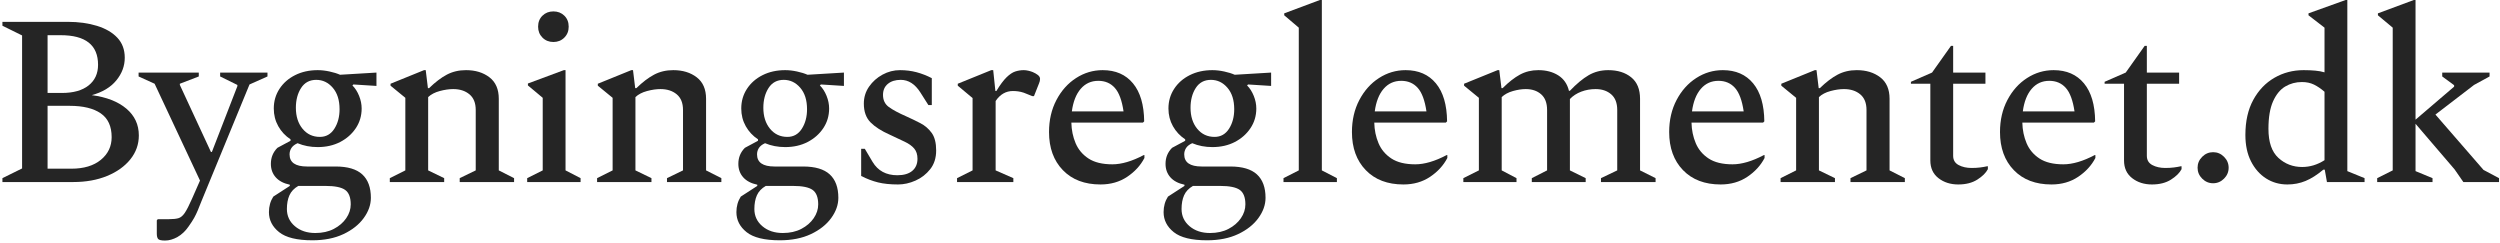
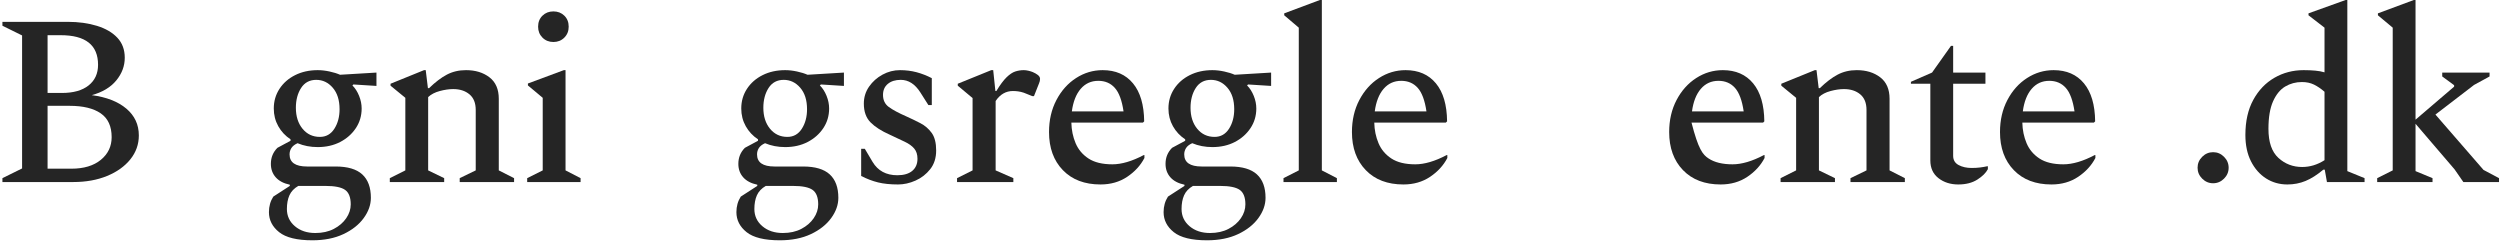
<svg xmlns="http://www.w3.org/2000/svg" width="618px" height="60px" viewBox="0 0 618 60" version="1.1">
  <title>Bygningsreglementet</title>
  <g id="Page-1" stroke="none" stroke-width="1" fill="none" fill-rule="evenodd">
    <g id="Artboard" transform="translate(-252, -187)" fill="#252525" fill-rule="nonzero">
      <g id="Bygningsreglementet." transform="translate(252.6, 187)">
        <path d="M0,45 L0,44.04 L4.86,41.64 L4.86,8.76 L0,6.36 L0,5.4 L16.14,5.4 C18.82,5.4 21.23,5.73 23.37,6.39 C25.51,7.05 27.19,8.03 28.41,9.33 C29.63,10.63 30.24,12.28 30.24,14.28 C30.24,16.32 29.54,18.19 28.14,19.89 C26.74,21.59 24.72,22.8 22.08,23.52 C25.72,24 28.57,25.11 30.63,26.85 C32.69,28.59 33.72,30.8 33.72,33.48 C33.72,35.68 33.02,37.65 31.62,39.39 C30.22,41.13 28.3,42.5 25.86,43.5 C23.42,44.5 20.64,45 17.52,45 L0,45 Z M14.4,8.7 L11.16,8.7 L11.16,22.98 L14.7,22.98 C17.54,22.98 19.74,22.36 21.3,21.12 C22.86,19.88 23.64,18.18 23.64,16.02 C23.64,11.14 20.56,8.7 14.4,8.7 Z M16.62,26.16 L11.16,26.16 L11.16,41.7 L17.04,41.7 C20.12,41.7 22.55,40.97 24.33,39.51 C26.11,38.05 27,36.18 27,33.9 C27,31.22 26.1,29.26 24.3,28.02 C22.5,26.78 19.94,26.16 16.62,26.16 Z" id="Shape" />
-         <path d="M40.2,59.46 C39.28,59.46 38.71,59.33 38.49,59.07 C38.27,58.81 38.16,58.36 38.16,57.72 L38.16,54.48 L38.4,54.18 L41.16,54.18 C42.16,54.18 42.94,54.1 43.5,53.94 C44.06,53.78 44.58,53.35 45.06,52.65 C45.54,51.95 46.14,50.78 46.86,49.14 L48.84,44.64 L37.62,20.7 L33.66,18.9 L33.66,17.94 L48.54,17.94 L48.54,18.9 L43.86,20.7 L43.86,21 L51.54,37.56 L51.78,37.56 L58.08,21.3 L58.08,21 L53.82,18.9 L53.82,17.94 L65.52,17.94 L65.52,18.9 L61.08,20.88 L49.2,49.74 C48.84,50.66 48.53,51.43 48.27,52.05 C48.01,52.67 47.72,53.27 47.4,53.85 C47.08,54.43 46.62,55.14 46.02,55.98 C45.22,57.14 44.3,58.01 43.26,58.59 C42.22,59.17 41.2,59.46 40.2,59.46 Z" id="Path" />
        <path d="M77.94,36.36 C76.14,36.36 74.48,36.04 72.96,35.4 C72.24,35.72 71.73,36.12 71.43,36.6 C71.13,37.08 70.98,37.6 70.98,38.16 C70.98,40.16 72.42,41.16 75.3,41.16 L82.38,41.16 C85.34,41.16 87.53,41.81 88.95,43.11 C90.37,44.41 91.08,46.34 91.08,48.9 C91.08,50.62 90.49,52.29 89.31,53.91 C88.13,55.53 86.46,56.85 84.3,57.87 C82.14,58.89 79.58,59.4 76.62,59.4 C72.82,59.4 70.08,58.73 68.4,57.39 C66.72,56.05 65.88,54.4 65.88,52.44 C65.88,51 66.24,49.72 66.96,48.6 L71.04,45.96 L71.04,45.66 C69.52,45.34 68.36,44.73 67.56,43.83 C66.76,42.93 66.36,41.82 66.36,40.5 C66.36,38.94 66.9,37.62 67.98,36.54 L71.22,34.8 L71.22,34.44 C69.94,33.6 68.93,32.52 68.19,31.2 C67.45,29.88 67.08,28.42 67.08,26.82 C67.08,25.02 67.55,23.4 68.49,21.96 C69.43,20.52 70.72,19.39 72.36,18.57 C74,17.75 75.86,17.34 77.94,17.34 C78.86,17.34 79.83,17.45 80.85,17.67 C81.87,17.89 82.74,18.16 83.46,18.48 L92.46,17.94 L92.46,21.24 L86.76,20.88 L86.52,21.12 C87.2,21.8 87.75,22.66 88.17,23.7 C88.59,24.74 88.8,25.78 88.8,26.82 C88.8,28.62 88.32,30.24 87.36,31.68 C86.4,33.12 85.11,34.26 83.49,35.1 C81.87,35.94 80.02,36.36 77.94,36.36 Z M78.48,33.84 C80,33.84 81.19,33.17 82.05,31.83 C82.91,30.49 83.34,28.88 83.34,27 C83.34,24.76 82.78,22.99 81.66,21.69 C80.54,20.39 79.18,19.74 77.58,19.74 C75.94,19.74 74.69,20.41 73.83,21.75 C72.97,23.09 72.54,24.72 72.54,26.64 C72.54,28.76 73.09,30.49 74.19,31.83 C75.29,33.17 76.72,33.84 78.48,33.84 Z M70.32,51.66 C70.32,53.38 70.98,54.8 72.3,55.92 C73.62,57.04 75.3,57.6 77.34,57.6 C79.1,57.6 80.63,57.26 81.93,56.58 C83.23,55.9 84.25,55.02 84.99,53.94 C85.73,52.86 86.1,51.72 86.1,50.52 C86.1,48.8 85.64,47.61 84.72,46.95 C83.8,46.29 82.18,45.96 79.86,45.96 L73.74,45.96 C73.54,45.96 73.34,45.96 73.14,45.96 C72.1,46.56 71.37,47.33 70.95,48.27 C70.53,49.21 70.32,50.34 70.32,51.66 Z" id="Shape" />
        <path d="M95.76,45 L95.76,44.04 L99.6,42.12 L99.6,24.18 L95.94,21.18 L95.94,20.7 L104.22,17.34 L104.64,17.34 L105.18,21.78 L105.48,21.78 C107,20.3 108.46,19.19 109.86,18.45 C111.26,17.71 112.84,17.34 114.6,17.34 C116.92,17.34 118.85,17.93 120.39,19.11 C121.93,20.29 122.7,22.06 122.7,24.42 L122.7,42.12 L126.48,44.04 L126.48,45 L113.04,45 L113.04,44.04 L117,42.12 L117,27.18 C117,25.46 116.48,24.17 115.44,23.31 C114.4,22.45 113.06,22.02 111.42,22.02 C110.42,22.02 109.32,22.18 108.12,22.5 C106.92,22.82 105.96,23.32 105.24,24 L105.24,42.12 L109.2,44.04 L109.2,45 L95.76,45 Z" id="Path" />
        <path d="M136.2,10.38 C135.12,10.38 134.22,10.02 133.5,9.3 C132.78,8.58 132.42,7.68 132.42,6.6 C132.42,5.48 132.78,4.57 133.5,3.87 C134.22,3.17 135.12,2.82 136.2,2.82 C137.28,2.82 138.18,3.17 138.9,3.87 C139.62,4.57 139.98,5.48 139.98,6.6 C139.98,7.68 139.62,8.58 138.9,9.3 C138.18,10.02 137.28,10.38 136.2,10.38 Z M129.72,45 L129.72,44.04 L133.56,42.12 L133.56,24.18 L129.9,21.12 L129.9,20.64 L138.78,17.34 L139.2,17.34 L139.2,42.12 L142.92,44.04 L142.92,45 L129.72,45 Z" id="Shape" />
-         <path d="M147,45 L147,44.04 L150.84,42.12 L150.84,24.18 L147.18,21.18 L147.18,20.7 L155.46,17.34 L155.88,17.34 L156.42,21.78 L156.72,21.78 C158.24,20.3 159.7,19.19 161.1,18.45 C162.5,17.71 164.08,17.34 165.84,17.34 C168.16,17.34 170.09,17.93 171.63,19.11 C173.17,20.29 173.94,22.06 173.94,24.42 L173.94,42.12 L177.72,44.04 L177.72,45 L164.28,45 L164.28,44.04 L168.24,42.12 L168.24,27.18 C168.24,25.46 167.72,24.17 166.68,23.31 C165.64,22.45 164.3,22.02 162.66,22.02 C161.66,22.02 160.56,22.18 159.36,22.5 C158.16,22.82 157.2,23.32 156.48,24 L156.48,42.12 L160.44,44.04 L160.44,45 L147,45 Z" id="Path" />
        <path d="M193.5,36.36 C191.7,36.36 190.04,36.04 188.52,35.4 C187.8,35.72 187.29,36.12 186.99,36.6 C186.69,37.08 186.54,37.6 186.54,38.16 C186.54,40.16 187.98,41.16 190.86,41.16 L197.94,41.16 C200.9,41.16 203.09,41.81 204.51,43.11 C205.93,44.41 206.64,46.34 206.64,48.9 C206.64,50.62 206.05,52.29 204.87,53.91 C203.69,55.53 202.02,56.85 199.86,57.87 C197.7,58.89 195.14,59.4 192.18,59.4 C188.38,59.4 185.64,58.73 183.96,57.39 C182.28,56.05 181.44,54.4 181.44,52.44 C181.44,51 181.8,49.72 182.52,48.6 L186.6,45.96 L186.6,45.66 C185.08,45.34 183.92,44.73 183.12,43.83 C182.32,42.93 181.92,41.82 181.92,40.5 C181.92,38.94 182.46,37.62 183.54,36.54 L186.78,34.8 L186.78,34.44 C185.5,33.6 184.49,32.52 183.75,31.2 C183.01,29.88 182.64,28.42 182.64,26.82 C182.64,25.02 183.11,23.4 184.05,21.96 C184.99,20.52 186.28,19.39 187.92,18.57 C189.56,17.75 191.42,17.34 193.5,17.34 C194.42,17.34 195.39,17.45 196.41,17.67 C197.43,17.89 198.3,18.16 199.02,18.48 L208.02,17.94 L208.02,21.24 L202.32,20.88 L202.08,21.12 C202.76,21.8 203.31,22.66 203.73,23.7 C204.15,24.74 204.36,25.78 204.36,26.82 C204.36,28.62 203.88,30.24 202.92,31.68 C201.96,33.12 200.67,34.26 199.05,35.1 C197.43,35.94 195.58,36.36 193.5,36.36 Z M194.04,33.84 C195.56,33.84 196.75,33.17 197.61,31.83 C198.47,30.49 198.9,28.88 198.9,27 C198.9,24.76 198.34,22.99 197.22,21.69 C196.1,20.39 194.74,19.74 193.14,19.74 C191.5,19.74 190.25,20.41 189.39,21.75 C188.53,23.09 188.1,24.72 188.1,26.64 C188.1,28.76 188.65,30.49 189.75,31.83 C190.85,33.17 192.28,33.84 194.04,33.84 Z M185.88,51.66 C185.88,53.38 186.54,54.8 187.86,55.92 C189.18,57.04 190.86,57.6 192.9,57.6 C194.66,57.6 196.19,57.26 197.49,56.58 C198.79,55.9 199.81,55.02 200.55,53.94 C201.29,52.86 201.66,51.72 201.66,50.52 C201.66,48.8 201.2,47.61 200.28,46.95 C199.36,46.29 197.74,45.96 195.42,45.96 L189.3,45.96 C189.1,45.96 188.9,45.96 188.7,45.96 C187.66,46.56 186.93,47.33 186.51,48.27 C186.09,49.21 185.88,50.34 185.88,51.66 Z" id="Shape" />
        <path d="M221.4,45.6 C219.48,45.6 217.83,45.43 216.45,45.09 C215.07,44.75 213.68,44.22 212.28,43.5 L212.28,36.78 L213.18,36.78 L215.1,40.02 C216.42,42.22 218.46,43.32 221.22,43.32 C222.82,43.32 224.05,42.96 224.91,42.24 C225.77,41.52 226.2,40.52 226.2,39.24 C226.2,38.2 225.93,37.36 225.39,36.72 C224.85,36.08 224.07,35.52 223.05,35.04 C222.03,34.56 220.8,33.98 219.36,33.3 C217.28,32.38 215.69,31.36 214.59,30.24 C213.49,29.12 212.94,27.58 212.94,25.62 C212.94,24.06 213.37,22.66 214.23,21.42 C215.09,20.18 216.2,19.19 217.56,18.45 C218.92,17.71 220.36,17.34 221.88,17.34 C223.32,17.34 224.68,17.51 225.96,17.85 C227.24,18.19 228.5,18.68 229.74,19.32 L229.74,25.98 L228.9,25.98 L226.92,22.86 C225.6,20.78 223.98,19.74 222.06,19.74 C220.74,19.74 219.68,20.07 218.88,20.73 C218.08,21.39 217.68,22.3 217.68,23.46 C217.68,24.74 218.15,25.73 219.09,26.43 C220.03,27.13 221.5,27.92 223.5,28.8 C224.66,29.32 225.8,29.87 226.92,30.45 C228.04,31.03 228.97,31.83 229.71,32.85 C230.45,33.87 230.82,35.32 230.82,37.2 C230.82,39.04 230.33,40.58 229.35,41.82 C228.37,43.06 227.16,44 225.72,44.64 C224.28,45.28 222.84,45.6 221.4,45.6 Z" id="Path" />
        <path d="M235.98,45 L235.98,44.04 L239.82,42.12 L239.82,24.24 L236.16,21.18 L236.16,20.7 L244.44,17.34 L244.92,17.34 L245.46,22.5 L245.7,22.5 C246.62,20.98 247.46,19.85 248.22,19.11 C248.98,18.37 249.7,17.89 250.38,17.67 C251.06,17.45 251.76,17.34 252.48,17.34 C252.84,17.34 253.23,17.39 253.65,17.49 C254.07,17.59 254.42,17.7 254.7,17.82 C255.18,18.02 255.6,18.26 255.96,18.54 C256.32,18.82 256.5,19.14 256.5,19.5 C256.5,19.86 256.42,20.22 256.26,20.58 L255,23.76 L254.58,23.76 L252.48,22.92 C252,22.76 251.54,22.65 251.1,22.59 C250.66,22.53 250.22,22.5 249.78,22.5 C248.06,22.5 246.64,23.32 245.52,24.96 L245.52,42.12 L249.9,44.04 L249.9,45 L235.98,45 Z" id="Path" />
        <path d="M271.44,45.6 C267.52,45.6 264.42,44.42 262.14,42.06 C259.86,39.7 258.72,36.56 258.72,32.64 C258.72,29.68 259.33,27.04 260.55,24.72 C261.77,22.4 263.39,20.59 265.41,19.29 C267.43,17.99 269.62,17.34 271.98,17.34 C275.18,17.34 277.68,18.43 279.48,20.61 C281.28,22.79 282.2,25.92 282.24,30 L281.94,30.3 L264.24,30.3 C264.28,32.14 264.63,33.84 265.29,35.4 C265.95,36.96 267.01,38.22 268.47,39.18 C269.93,40.14 271.9,40.62 274.38,40.62 C276.66,40.62 279.24,39.86 282.12,38.34 L282.3,38.34 L282.3,39.06 C281.34,40.9 279.92,42.45 278.04,43.71 C276.16,44.97 273.96,45.6 271.44,45.6 Z M270.9,19.98 C269.14,19.98 267.69,20.64 266.55,21.96 C265.41,23.28 264.68,25.14 264.36,27.54 L277.14,27.54 C276.74,24.82 276.02,22.88 274.98,21.72 C273.94,20.56 272.58,19.98 270.9,19.98 Z" id="Shape" />
        <path d="M299.1,36.36 C297.3,36.36 295.64,36.04 294.12,35.4 C293.4,35.72 292.89,36.12 292.59,36.6 C292.29,37.08 292.14,37.6 292.14,38.16 C292.14,40.16 293.58,41.16 296.46,41.16 L303.54,41.16 C306.5,41.16 308.69,41.81 310.11,43.11 C311.53,44.41 312.24,46.34 312.24,48.9 C312.24,50.62 311.65,52.29 310.47,53.91 C309.29,55.53 307.62,56.85 305.46,57.87 C303.3,58.89 300.74,59.4 297.78,59.4 C293.98,59.4 291.24,58.73 289.56,57.39 C287.88,56.05 287.04,54.4 287.04,52.44 C287.04,51 287.4,49.72 288.12,48.6 L292.2,45.96 L292.2,45.66 C290.68,45.34 289.52,44.73 288.72,43.83 C287.92,42.93 287.52,41.82 287.52,40.5 C287.52,38.94 288.06,37.62 289.14,36.54 L292.38,34.8 L292.38,34.44 C291.1,33.6 290.09,32.52 289.35,31.2 C288.61,29.88 288.24,28.42 288.24,26.82 C288.24,25.02 288.71,23.4 289.65,21.96 C290.59,20.52 291.88,19.39 293.52,18.57 C295.16,17.75 297.02,17.34 299.1,17.34 C300.02,17.34 300.99,17.45 302.01,17.67 C303.03,17.89 303.9,18.16 304.62,18.48 L313.62,17.94 L313.62,21.24 L307.92,20.88 L307.68,21.12 C308.36,21.8 308.91,22.66 309.33,23.7 C309.75,24.74 309.96,25.78 309.96,26.82 C309.96,28.62 309.48,30.24 308.52,31.68 C307.56,33.12 306.27,34.26 304.65,35.1 C303.03,35.94 301.18,36.36 299.1,36.36 Z M299.64,33.84 C301.16,33.84 302.35,33.17 303.21,31.83 C304.07,30.49 304.5,28.88 304.5,27 C304.5,24.76 303.94,22.99 302.82,21.69 C301.7,20.39 300.34,19.74 298.74,19.74 C297.1,19.74 295.85,20.41 294.99,21.75 C294.13,23.09 293.7,24.72 293.7,26.64 C293.7,28.76 294.25,30.49 295.35,31.83 C296.45,33.17 297.88,33.84 299.64,33.84 Z M291.48,51.66 C291.48,53.38 292.14,54.8 293.46,55.92 C294.78,57.04 296.46,57.6 298.5,57.6 C300.26,57.6 301.79,57.26 303.09,56.58 C304.39,55.9 305.41,55.02 306.15,53.94 C306.89,52.86 307.26,51.72 307.26,50.52 C307.26,48.8 306.8,47.61 305.88,46.95 C304.96,46.29 303.34,45.96 301.02,45.96 L294.9,45.96 C294.7,45.96 294.5,45.96 294.3,45.96 C293.26,46.56 292.53,47.33 292.11,48.27 C291.69,49.21 291.48,50.34 291.48,51.66 Z" id="Shape" />
        <polygon id="Path" points="316.68 45 316.68 44.04 320.46 42.12 320.46 6.84 316.86 3.78 316.86 3.3 325.68 0 326.16 0 326.16 42.12 329.88 44.04 329.88 45" />
        <path d="M346.32,45.6 C342.4,45.6 339.3,44.42 337.02,42.06 C334.74,39.7 333.6,36.56 333.6,32.64 C333.6,29.68 334.21,27.04 335.43,24.72 C336.65,22.4 338.27,20.59 340.29,19.29 C342.31,17.99 344.5,17.34 346.86,17.34 C350.06,17.34 352.56,18.43 354.36,20.61 C356.16,22.79 357.08,25.92 357.12,30 L356.82,30.3 L339.12,30.3 C339.16,32.14 339.51,33.84 340.17,35.4 C340.83,36.96 341.89,38.22 343.35,39.18 C344.81,40.14 346.78,40.62 349.26,40.62 C351.54,40.62 354.12,39.86 357,38.34 L357.18,38.34 L357.18,39.06 C356.22,40.9 354.8,42.45 352.92,43.71 C351.04,44.97 348.84,45.6 346.32,45.6 Z M345.78,19.98 C344.02,19.98 342.57,20.64 341.43,21.96 C340.29,23.28 339.56,25.14 339.24,27.54 L352.02,27.54 C351.62,24.82 350.9,22.88 349.86,21.72 C348.82,20.56 347.46,19.98 345.78,19.98 Z" id="Shape" />
-         <path d="M361.14,45 L361.14,44.04 L364.98,42.12 L364.98,24.18 L361.32,21.18 L361.32,20.7 L369.6,17.34 L370.02,17.34 L370.56,21.78 L370.86,21.78 C372.34,20.3 373.76,19.19 375.12,18.45 C376.48,17.71 378,17.34 379.68,17.34 C381.6,17.34 383.24,17.77 384.6,18.63 C385.96,19.49 386.84,20.76 387.24,22.44 L387.48,22.44 C389.12,20.72 390.66,19.44 392.1,18.6 C393.54,17.76 395.16,17.34 396.96,17.34 C399.28,17.34 401.17,17.93 402.63,19.11 C404.09,20.29 404.82,22.06 404.82,24.42 L404.82,42.12 L408.66,44.04 L408.66,45 L395.16,45 L395.16,44.04 L399.18,42.12 L399.18,27.18 C399.18,25.46 398.68,24.17 397.68,23.31 C396.68,22.45 395.4,22.02 393.84,22.02 C392.6,22.02 391.42,22.23 390.3,22.65 C389.18,23.07 388.24,23.68 387.48,24.48 L387.48,42.12 L391.38,44.04 L391.38,45 L378.06,45 L378.06,44.04 L381.84,42.12 L381.84,27.18 C381.84,25.46 381.35,24.17 380.37,23.31 C379.39,22.45 378.12,22.02 376.56,22.02 C375.6,22.02 374.55,22.18 373.41,22.5 C372.27,22.82 371.34,23.32 370.62,24 L370.62,42.12 L374.28,44.04 L374.28,45 L361.14,45 Z" id="Path" />
-         <path d="M424.74,45.6 C420.82,45.6 417.72,44.42 415.44,42.06 C413.16,39.7 412.02,36.56 412.02,32.64 C412.02,29.68 412.63,27.04 413.85,24.72 C415.07,22.4 416.69,20.59 418.71,19.29 C420.73,17.99 422.92,17.34 425.28,17.34 C428.48,17.34 430.98,18.43 432.78,20.61 C434.58,22.79 435.5,25.92 435.54,30 L435.24,30.3 L417.54,30.3 C417.58,32.14 417.93,33.84 418.59,35.4 C419.25,36.96 420.31,38.22 421.77,39.18 C423.23,40.14 425.2,40.62 427.68,40.62 C429.96,40.62 432.54,39.86 435.42,38.34 L435.6,38.34 L435.6,39.06 C434.64,40.9 433.22,42.45 431.34,43.71 C429.46,44.97 427.26,45.6 424.74,45.6 Z M424.2,19.98 C422.44,19.98 420.99,20.64 419.85,21.96 C418.71,23.28 417.98,25.14 417.66,27.54 L430.44,27.54 C430.04,24.82 429.32,22.88 428.28,21.72 C427.24,20.56 425.88,19.98 424.2,19.98 Z" id="Shape" />
+         <path d="M424.74,45.6 C420.82,45.6 417.72,44.42 415.44,42.06 C413.16,39.7 412.02,36.56 412.02,32.64 C412.02,29.68 412.63,27.04 413.85,24.72 C415.07,22.4 416.69,20.59 418.71,19.29 C420.73,17.99 422.92,17.34 425.28,17.34 C428.48,17.34 430.98,18.43 432.78,20.61 C434.58,22.79 435.5,25.92 435.54,30 L435.24,30.3 L417.54,30.3 C419.25,36.96 420.31,38.22 421.77,39.18 C423.23,40.14 425.2,40.62 427.68,40.62 C429.96,40.62 432.54,39.86 435.42,38.34 L435.6,38.34 L435.6,39.06 C434.64,40.9 433.22,42.45 431.34,43.71 C429.46,44.97 427.26,45.6 424.74,45.6 Z M424.2,19.98 C422.44,19.98 420.99,20.64 419.85,21.96 C418.71,23.28 417.98,25.14 417.66,27.54 L430.44,27.54 C430.04,24.82 429.32,22.88 428.28,21.72 C427.24,20.56 425.88,19.98 424.2,19.98 Z" id="Shape" />
        <path d="M439.56,45 L439.56,44.04 L443.4,42.12 L443.4,24.18 L439.74,21.18 L439.74,20.7 L448.02,17.34 L448.44,17.34 L448.98,21.78 L449.28,21.78 C450.8,20.3 452.26,19.19 453.66,18.45 C455.06,17.71 456.64,17.34 458.4,17.34 C460.72,17.34 462.65,17.93 464.19,19.11 C465.73,20.29 466.5,22.06 466.5,24.42 L466.5,42.12 L470.28,44.04 L470.28,45 L456.84,45 L456.84,44.04 L460.8,42.12 L460.8,27.18 C460.8,25.46 460.28,24.17 459.24,23.31 C458.2,22.45 456.86,22.02 455.22,22.02 C454.22,22.02 453.12,22.18 451.92,22.5 C450.72,22.82 449.76,23.32 449.04,24 L449.04,42.12 L453,44.04 L453,45 L439.56,45 Z" id="Path" />
        <path d="M483.48,45.6 C481.56,45.6 479.93,45.08 478.59,44.04 C477.25,43 476.58,41.54 476.58,39.66 L476.58,20.7 L471.78,20.7 L471.78,20.22 L477,17.94 L481.68,11.34 L482.22,11.34 L482.22,17.94 L490.2,17.94 L490.2,20.7 L482.22,20.7 L482.22,38.52 C482.22,39.56 482.67,40.32 483.57,40.8 C484.47,41.28 485.54,41.52 486.78,41.52 C487.54,41.52 488.24,41.48 488.88,41.4 C489.52,41.32 490.1,41.22 490.62,41.1 L490.8,41.1 L490.8,41.82 C490.32,42.74 489.45,43.6 488.19,44.4 C486.93,45.2 485.36,45.6 483.48,45.6 Z" id="Path" />
        <path d="M506.52,45.6 C502.6,45.6 499.5,44.42 497.22,42.06 C494.94,39.7 493.8,36.56 493.8,32.64 C493.8,29.68 494.41,27.04 495.63,24.72 C496.85,22.4 498.47,20.59 500.49,19.29 C502.51,17.99 504.7,17.34 507.06,17.34 C510.26,17.34 512.76,18.43 514.56,20.61 C516.36,22.79 517.28,25.92 517.32,30 L517.02,30.3 L499.32,30.3 C499.36,32.14 499.71,33.84 500.37,35.4 C501.03,36.96 502.09,38.22 503.55,39.18 C505.01,40.14 506.98,40.62 509.46,40.62 C511.74,40.62 514.32,39.86 517.2,38.34 L517.38,38.34 L517.38,39.06 C516.42,40.9 515,42.45 513.12,43.71 C511.24,44.97 509.04,45.6 506.52,45.6 Z M505.98,19.98 C504.22,19.98 502.77,20.64 501.63,21.96 C500.49,23.28 499.76,25.14 499.44,27.54 L512.22,27.54 C511.82,24.82 511.1,22.88 510.06,21.72 C509.02,20.56 507.66,19.98 505.98,19.98 Z" id="Shape" />
-         <path d="M531.36,45.6 C529.44,45.6 527.81,45.08 526.47,44.04 C525.13,43 524.46,41.54 524.46,39.66 L524.46,20.7 L519.66,20.7 L519.66,20.22 L524.88,17.94 L529.56,11.34 L530.1,11.34 L530.1,17.94 L538.08,17.94 L538.08,20.7 L530.1,20.7 L530.1,38.52 C530.1,39.56 530.55,40.32 531.45,40.8 C532.35,41.28 533.42,41.52 534.66,41.52 C535.42,41.52 536.12,41.48 536.76,41.4 C537.4,41.32 537.98,41.22 538.5,41.1 L538.68,41.1 L538.68,41.82 C538.2,42.74 537.33,43.6 536.07,44.4 C534.81,45.2 533.24,45.6 531.36,45.6 Z" id="Path" />
        <path d="M546.48,45.3 C545.44,45.3 544.54,44.92 543.78,44.16 C543.02,43.4 542.64,42.5 542.64,41.46 C542.64,40.42 543.02,39.52 543.78,38.76 C544.54,38 545.44,37.62 546.48,37.62 C547.52,37.62 548.42,38 549.18,38.76 C549.94,39.52 550.32,40.42 550.32,41.46 C550.32,42.5 549.94,43.4 549.18,44.16 C548.42,44.92 547.52,45.3 546.48,45.3 Z" id="Path" />
        <path d="M564.84,45.6 C562.88,45.6 561.12,45.1 559.56,44.1 C558,43.1 556.76,41.69 555.84,39.87 C554.92,38.05 554.46,35.88 554.46,33.36 C554.46,29.96 555.11,27.07 556.41,24.69 C557.71,22.31 559.45,20.49 561.63,19.23 C563.81,17.97 566.22,17.34 568.86,17.34 C569.94,17.34 570.9,17.38 571.74,17.46 C572.58,17.54 573.34,17.68 574.02,17.88 L574.02,6.84 L570.06,3.78 L570.06,3.3 L579.24,0 L579.66,0 L579.66,42.3 L583.92,44.04 L583.92,45 L574.62,45 L574.08,41.94 L573.72,41.94 C572.2,43.22 570.74,44.15 569.34,44.73 C567.94,45.31 566.44,45.6 564.84,45.6 Z M560.16,31.86 C560.16,35.14 560.98,37.53 562.62,39.03 C564.26,40.53 566.22,41.28 568.5,41.28 C570.42,41.28 572.26,40.72 574.02,39.6 L574.02,22.68 C573.14,21.92 572.27,21.33 571.41,20.91 C570.55,20.49 569.56,20.28 568.44,20.28 C566.92,20.28 565.54,20.65 564.3,21.39 C563.06,22.13 562.06,23.35 561.3,25.05 C560.54,26.75 560.16,29.02 560.16,31.86 Z" id="Shape" />
        <polygon id="Path" points="587.04 45 587.04 44.04 590.88 42.12 590.88 6.84 587.22 3.78 587.22 3.3 596.1 0 596.52 0 596.52 29.58 606.06 21.42 606.06 21.06 603.12 18.9 603.12 17.94 614.82 17.94 614.82 18.9 610.98 21 601.44 28.32 613.32 42 617.16 44.04 617.16 45 608.34 45 606.18 41.88 596.52 30.6 596.52 42.3 600.72 44.04 600.72 45" />
      </g>
    </g>
  </g>
</svg>